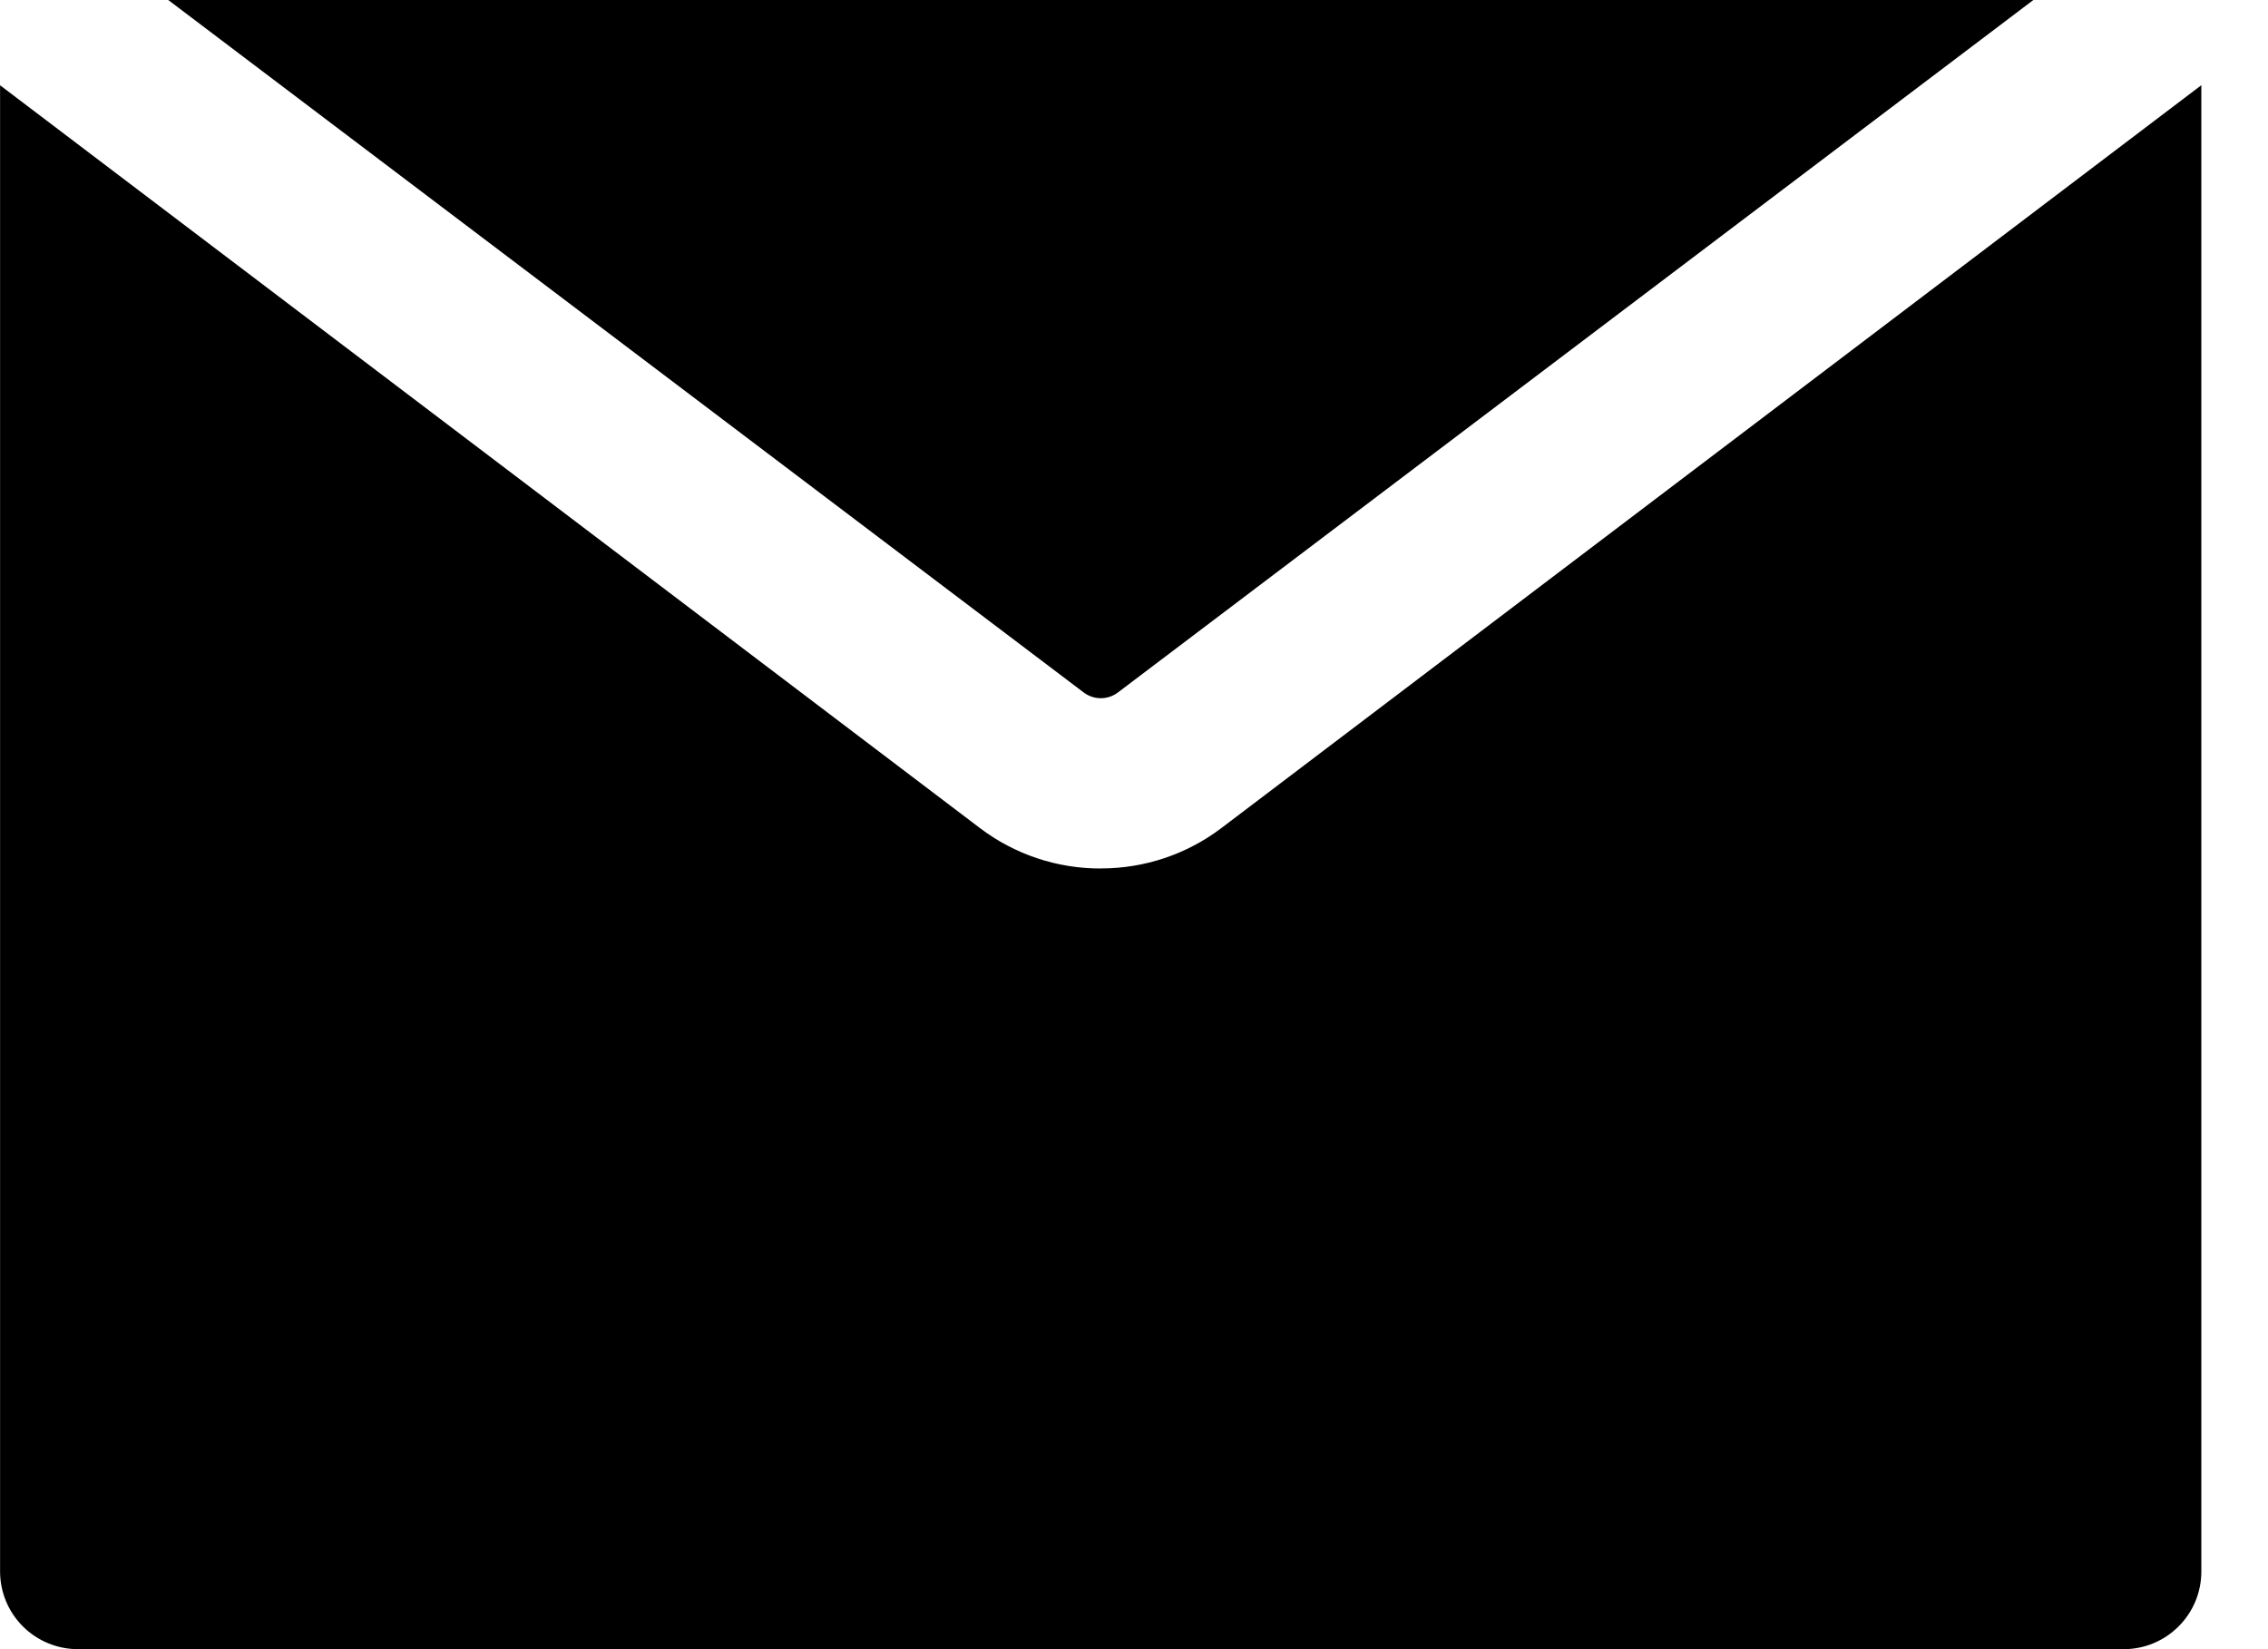
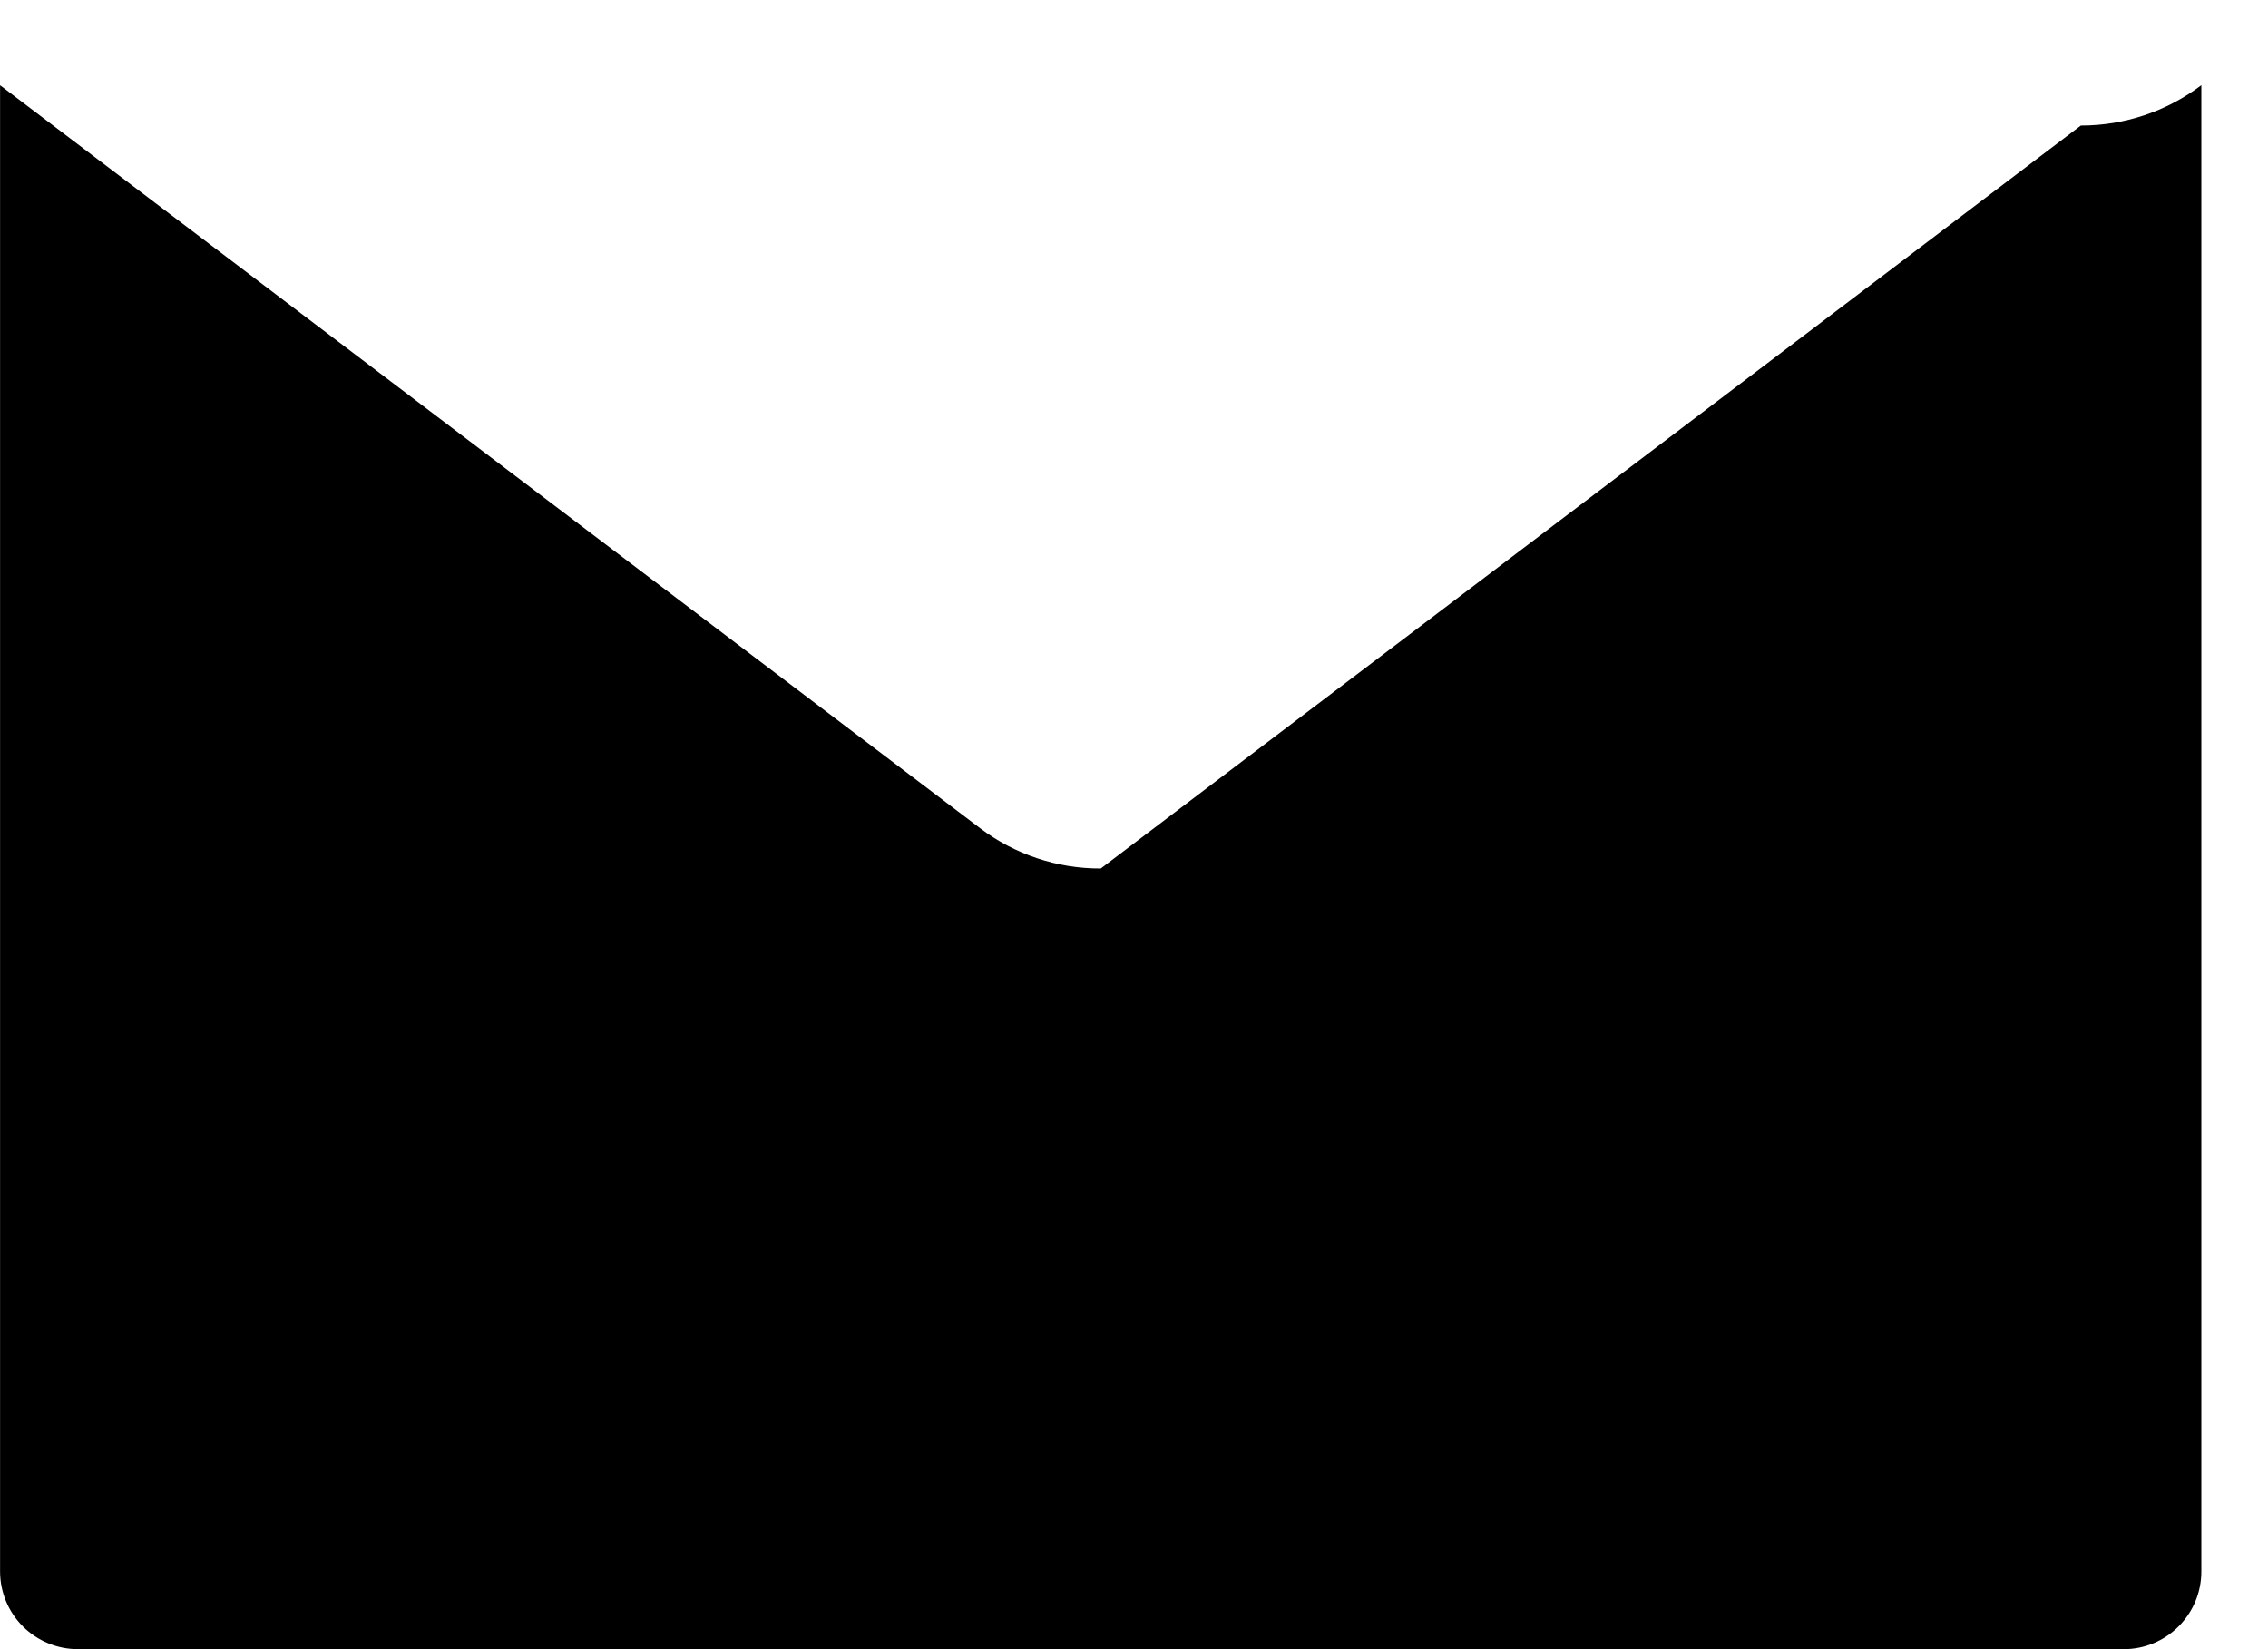
<svg xmlns="http://www.w3.org/2000/svg" fill="none" height="24" viewBox="0 0 33 24" width="33">
  <g fill="#000">
-     <path d="m16.269 10.075 13.317-10.075h-27.138l13.317 10.075c.072.056.161.086.252.086.091 0 .18-.03.252-.086z" />
-     <path d="m16.017 12.639c-.634.002-1.252-.204-1.757-.587l-14.259-10.811v21.631c.001.3.121.587.333.798.212.211.5.33.8.33h29.767c.148 0 .295-.029.432-.086.137-.057.261-.14.366-.245.105-.105.188-.229.245-.366.057-.137.086-.284.086-.432v-21.631l-14.259 10.811c-.504.382-1.12.588-1.753.587z" />
+     <path d="m16.017 12.639c-.634.002-1.252-.204-1.757-.587l-14.259-10.811v21.631c.001.3.121.587.333.798.212.211.5.33.8.33h29.767c.148 0 .295-.029.432-.086.137-.057.261-.14.366-.245.105-.105.188-.229.245-.366.057-.137.086-.284.086-.432v-21.631c-.504.382-1.12.588-1.753.587z" />
  </g>
</svg>